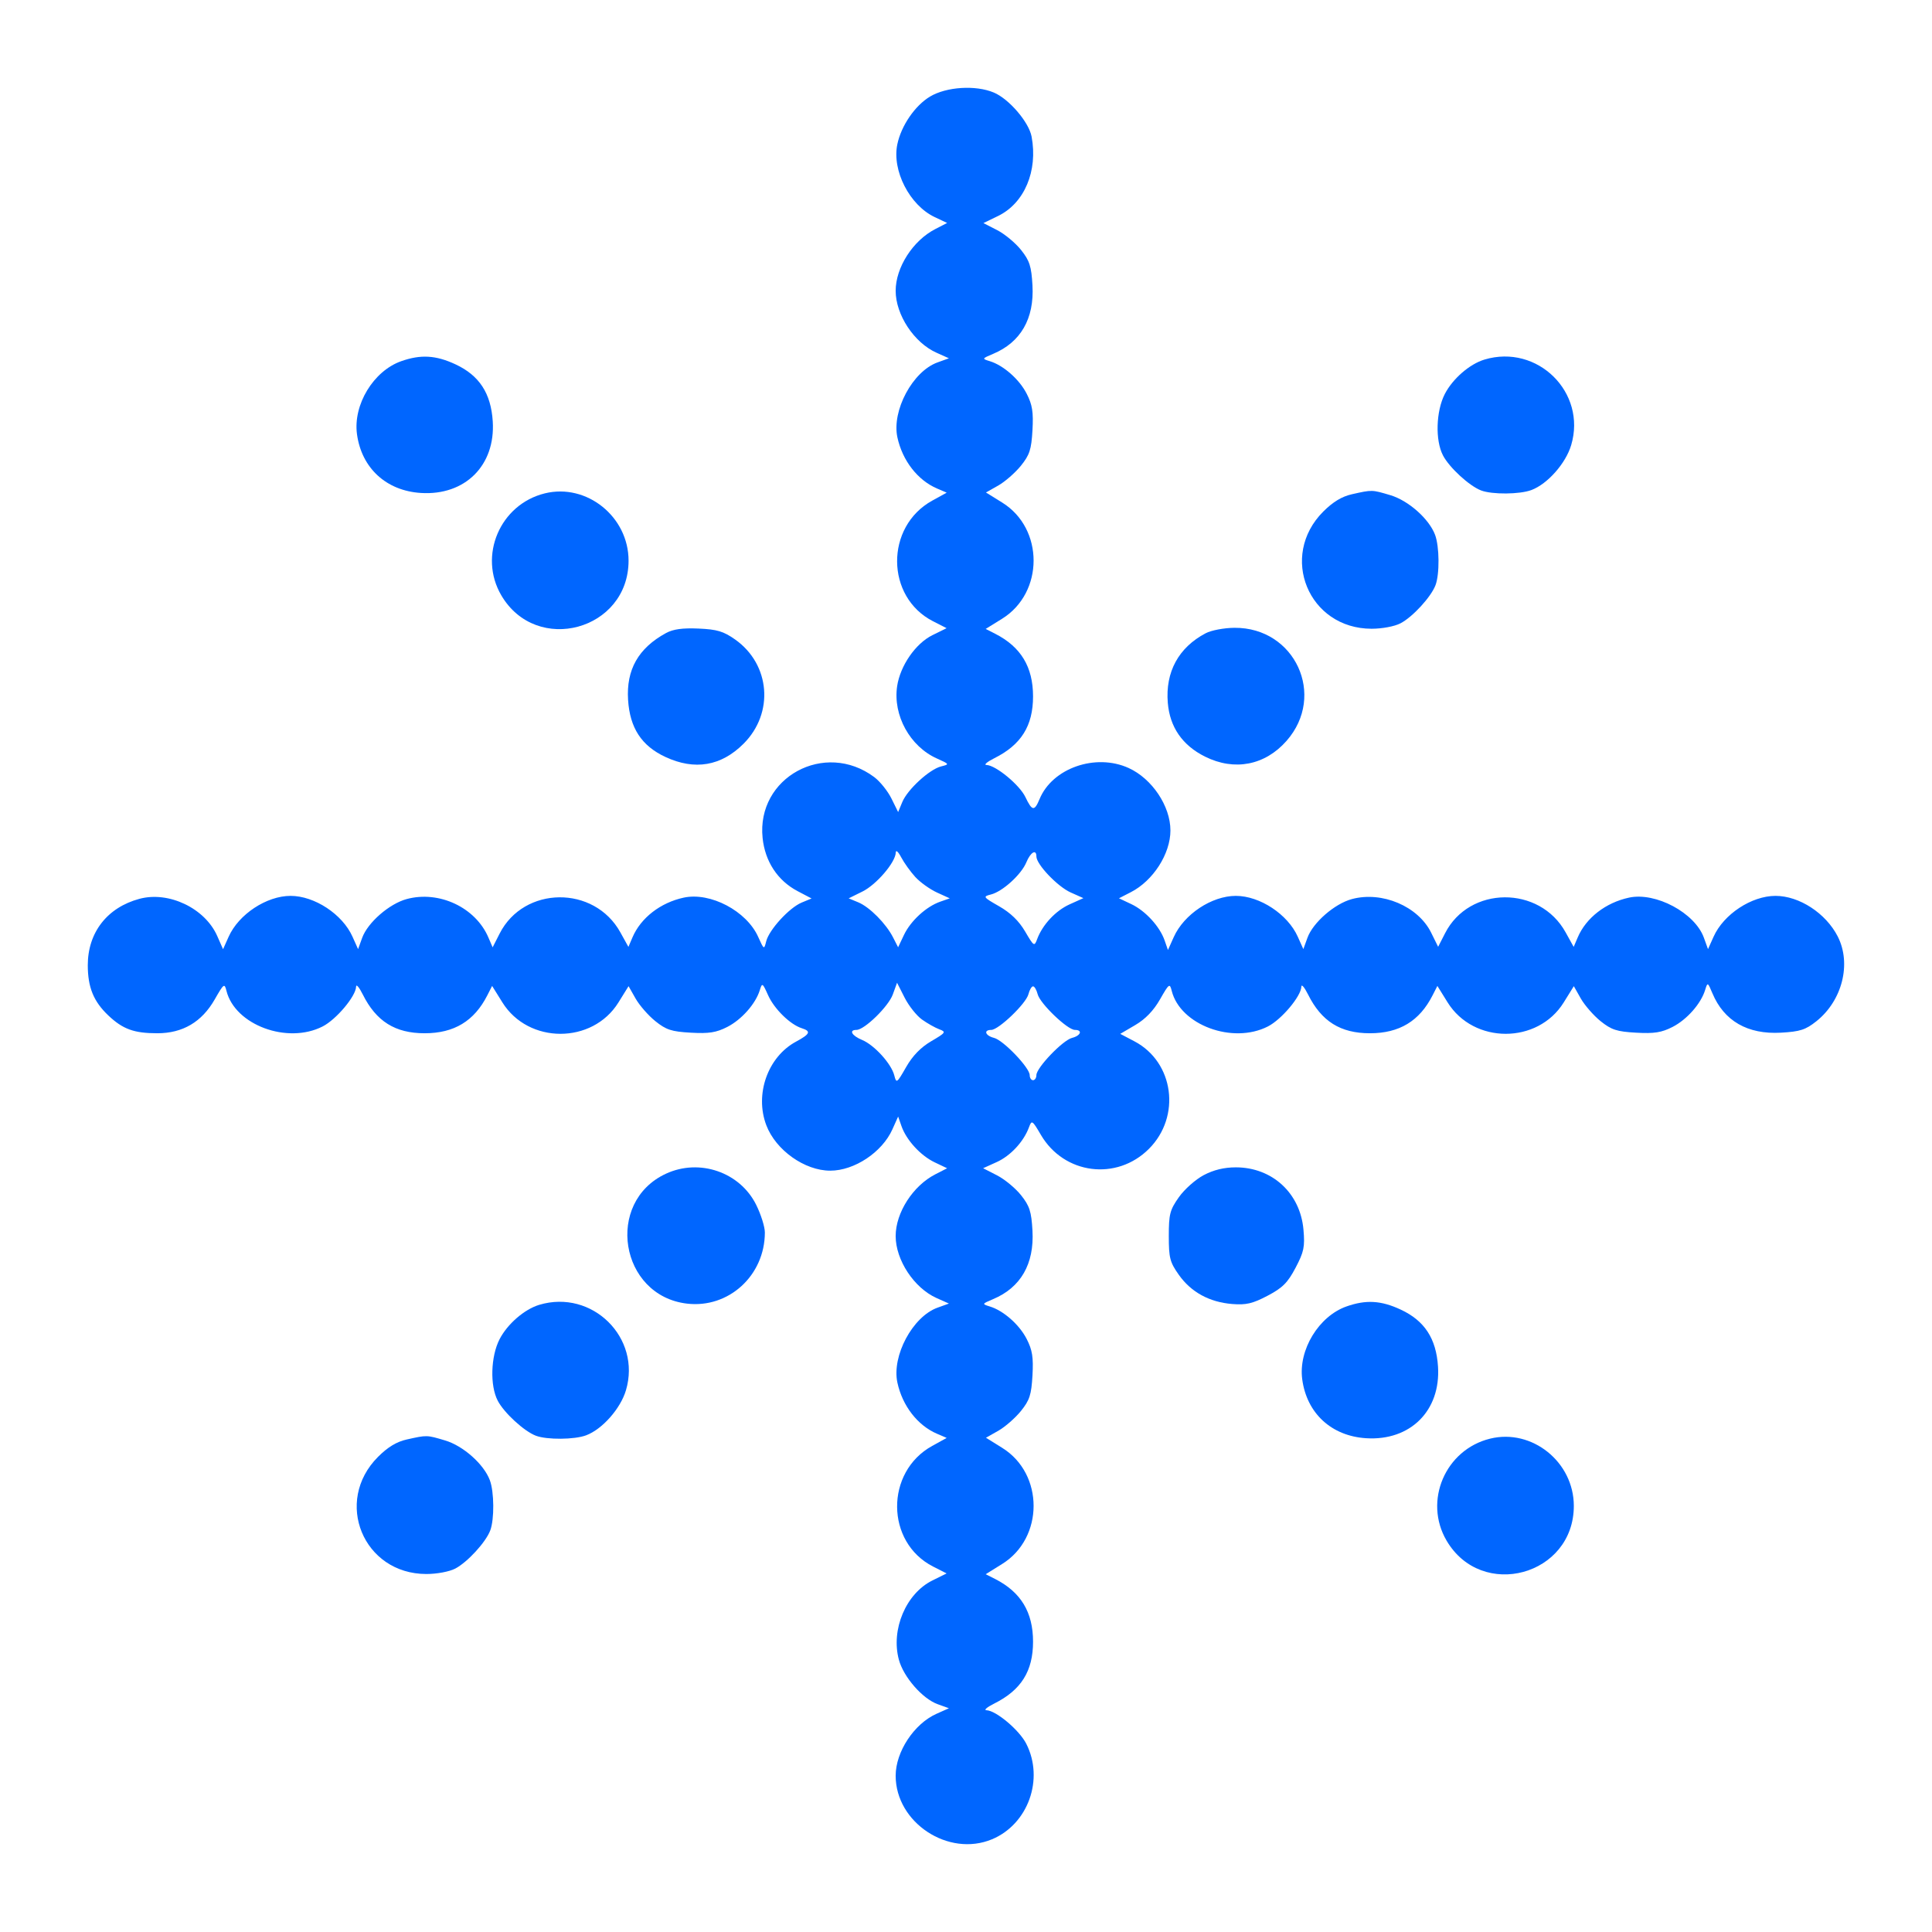
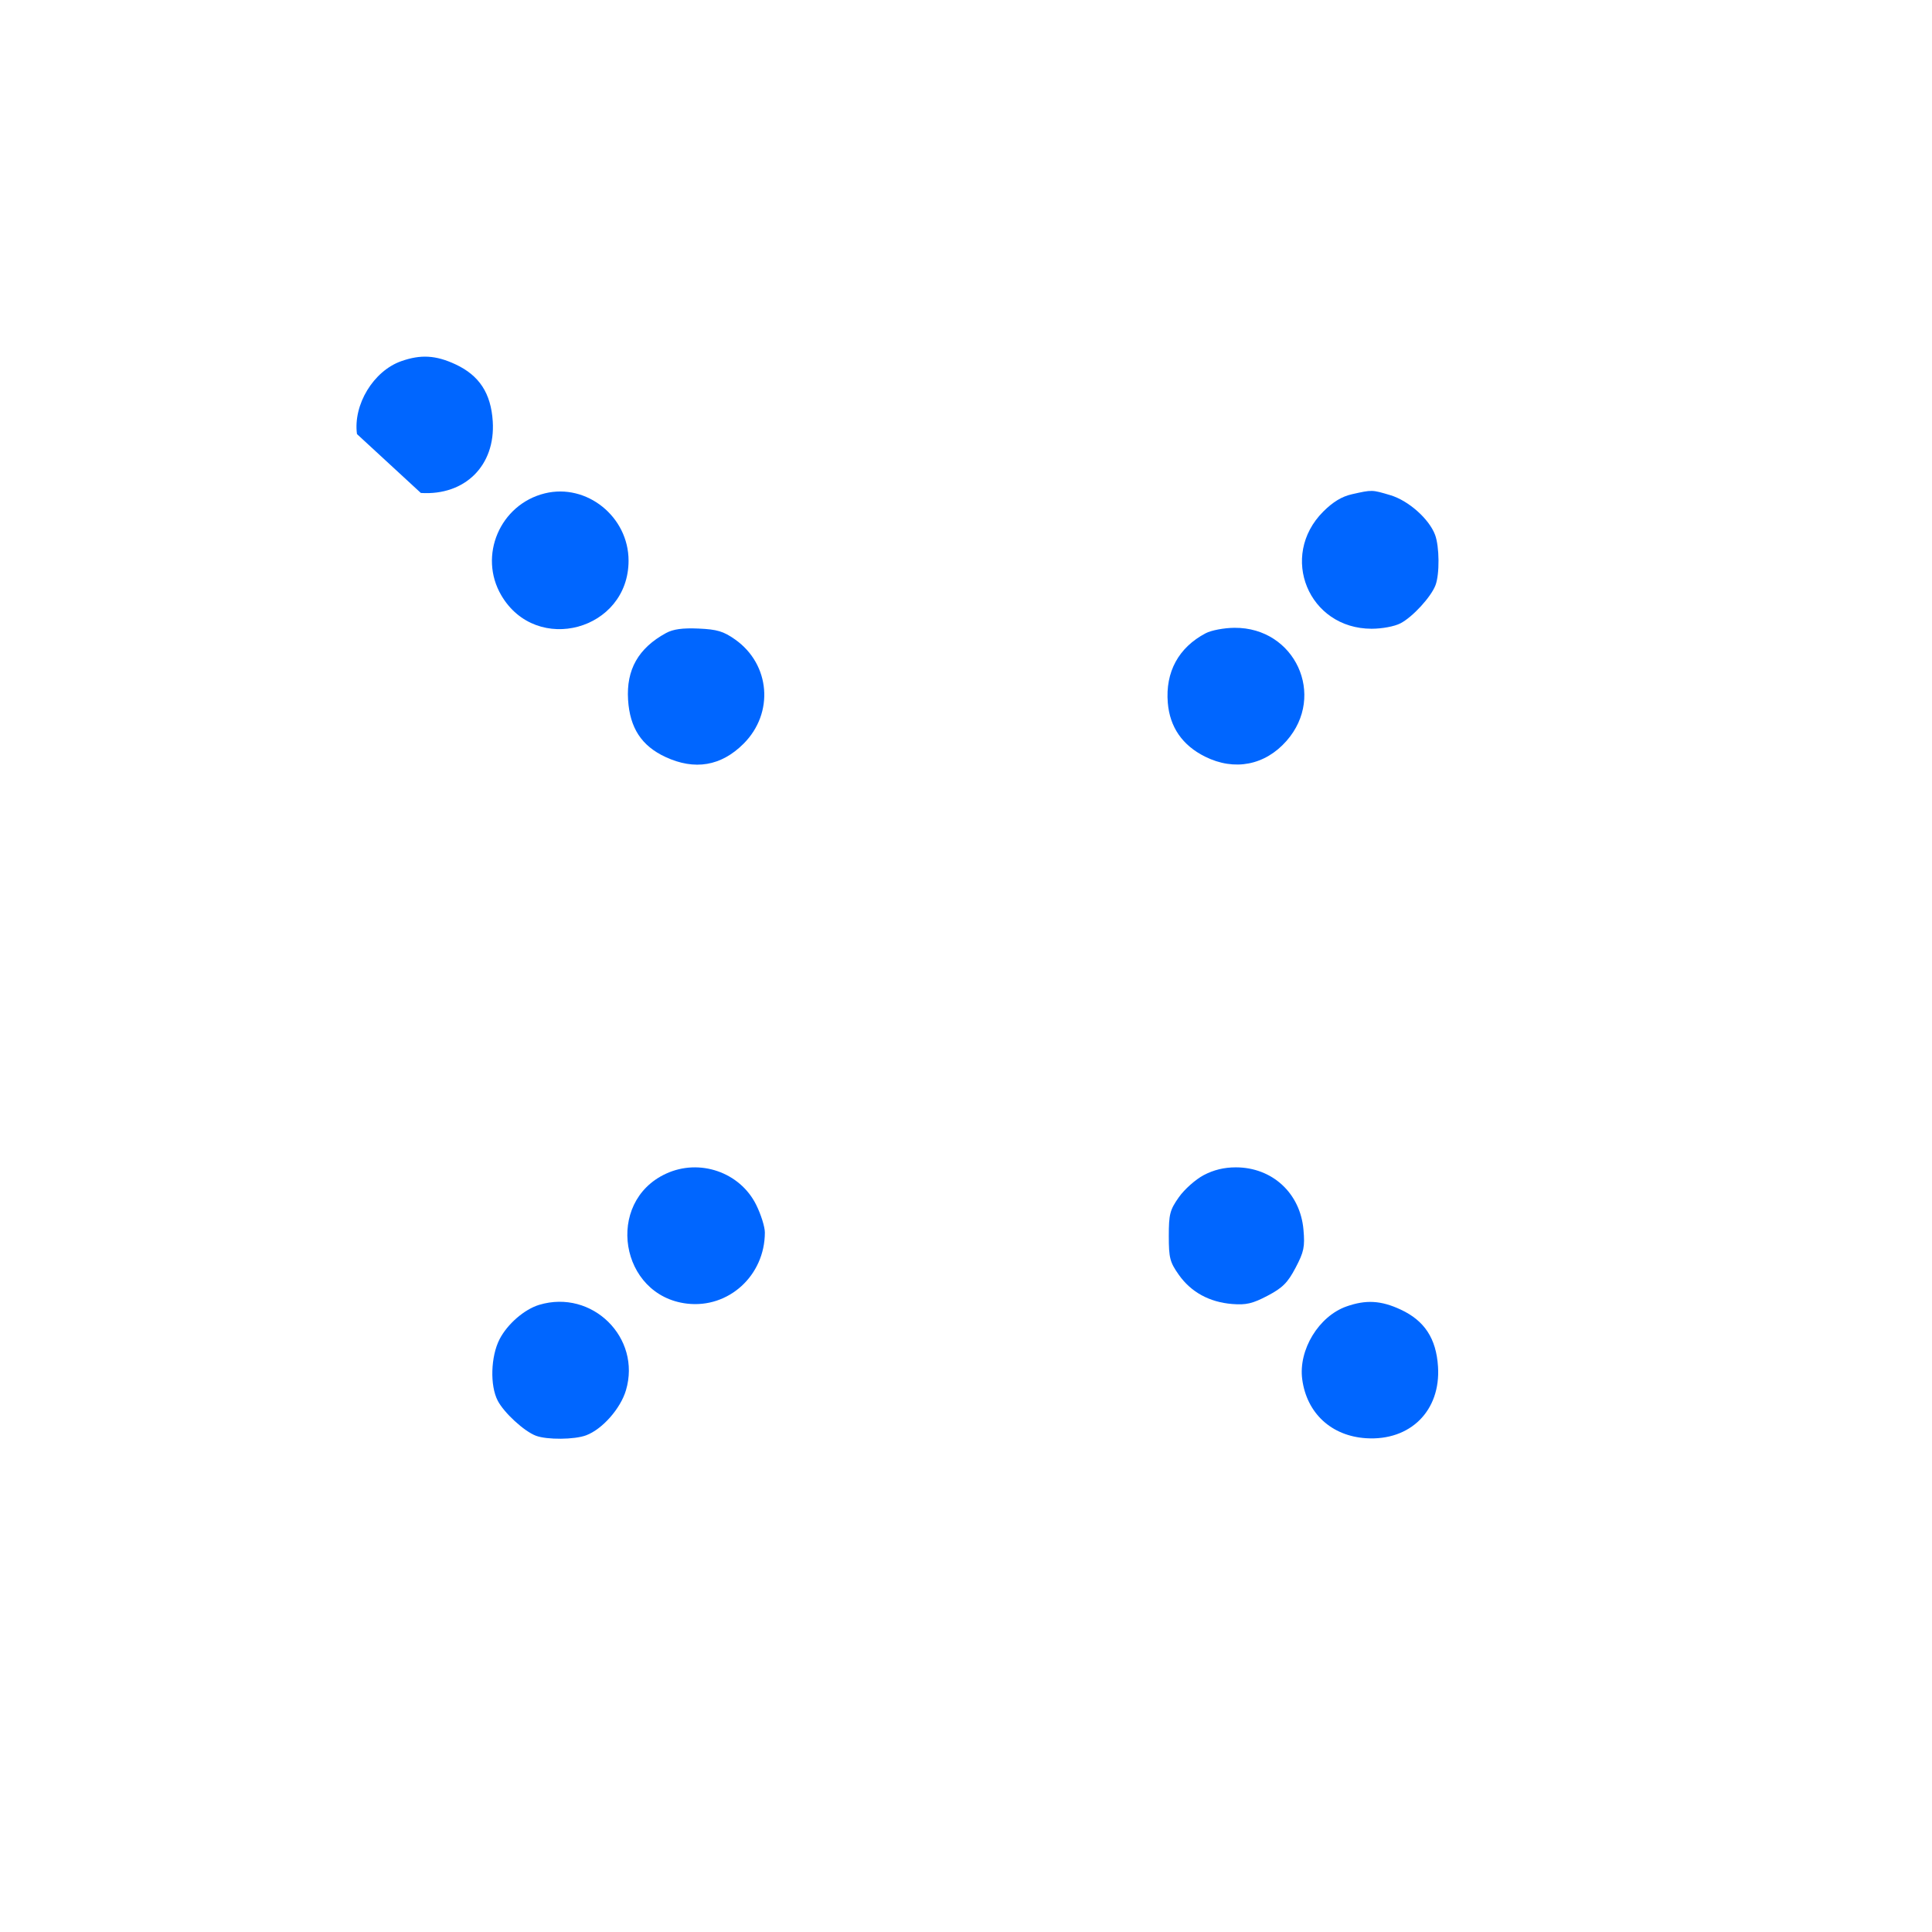
<svg xmlns="http://www.w3.org/2000/svg" width="64" height="64" viewBox="0 0 64 64" fill="none">
-   <path d="M11.825 14.379C11.695 13.405 12.371 12.29 13.29 11.965C13.936 11.737 14.436 11.765 15.088 12.069C15.877 12.436 16.264 13.028 16.323 13.958C16.416 15.417 15.406 16.423 13.941 16.33C12.793 16.257 11.976 15.504 11.825 14.379Z" fill="#0066FF" />
-   <path d="M47.86 13.054C48.12 12.548 48.682 12.059 49.176 11.911C50.929 11.385 52.566 12.999 52.048 14.743C51.868 15.35 51.265 16.032 50.731 16.233C50.344 16.379 49.43 16.386 49.064 16.247C48.674 16.099 48.009 15.488 47.8 15.085C47.54 14.585 47.569 13.622 47.86 13.054Z" fill="#0066FF" />
+   <path d="M11.825 14.379C11.695 13.405 12.371 12.29 13.29 11.965C13.936 11.737 14.436 11.765 15.088 12.069C15.877 12.436 16.264 13.028 16.323 13.958C16.416 15.417 15.406 16.423 13.941 16.33Z" fill="#0066FF" />
  <path d="M16.606 19.721C15.837 18.409 16.564 16.708 18.049 16.343C19.436 16.003 20.822 17.117 20.822 18.572C20.822 20.879 17.772 21.711 16.606 19.721Z" fill="#0066FF" />
  <path d="M43.835 16.946C44.157 16.625 44.452 16.446 44.786 16.372C45.458 16.221 45.444 16.221 46.056 16.403C46.656 16.581 47.339 17.187 47.539 17.718C47.684 18.105 47.692 19.019 47.553 19.385C47.405 19.775 46.794 20.441 46.391 20.649C46.196 20.751 45.782 20.828 45.436 20.828C43.347 20.827 42.357 18.425 43.835 16.946Z" fill="#0066FF" />
  <path d="M20.806 23.185C20.742 22.183 21.146 21.471 22.062 20.971C22.3 20.841 22.61 20.799 23.14 20.822C23.756 20.849 23.965 20.912 24.352 21.184C25.518 22.008 25.649 23.62 24.632 24.636C23.89 25.379 23.013 25.527 22.042 25.075C21.252 24.707 20.865 24.115 20.806 23.185Z" fill="#0066FF" />
  <path d="M38.685 23.282C38.6 22.26 39.042 21.449 39.94 20.977C40.123 20.88 40.551 20.799 40.894 20.797C42.898 20.782 43.939 23.038 42.621 24.539C41.907 25.353 40.894 25.55 39.918 25.064C39.168 24.69 38.752 24.089 38.685 23.282Z" fill="#0066FF" />
  <path d="M22.756 43.184C20.53 42.921 20.03 39.818 22.062 38.88C23.172 38.367 24.51 38.828 25.048 39.908C25.207 40.228 25.338 40.643 25.337 40.829C25.335 42.254 24.136 43.348 22.756 43.184Z" fill="#0066FF" />
  <path d="M39.051 39.66C39.234 39.399 39.605 39.07 39.874 38.928C40.204 38.754 40.55 38.67 40.939 38.67C42.145 38.67 43.074 39.526 43.179 40.735C43.229 41.306 43.195 41.468 42.917 41.997C42.655 42.494 42.486 42.662 41.99 42.923C41.493 43.184 41.28 43.234 40.818 43.197C40.063 43.136 39.456 42.804 39.051 42.231C38.754 41.811 38.718 41.671 38.718 40.946C38.718 40.221 38.754 40.081 39.051 39.66Z" fill="#0066FF" />
  <path d="M16.547 44.367C16.807 43.861 17.369 43.373 17.863 43.224C19.616 42.698 21.253 44.313 20.735 46.056C20.555 46.663 19.952 47.345 19.418 47.546C19.032 47.692 18.117 47.699 17.751 47.56C17.361 47.412 16.696 46.801 16.487 46.398C16.227 45.899 16.256 44.935 16.547 44.367Z" fill="#0066FF" />
  <path d="M43.138 45.692C43.007 44.718 43.684 43.603 44.603 43.278C45.249 43.05 45.749 43.078 46.4 43.382C47.19 43.749 47.577 44.341 47.636 45.271C47.729 46.73 46.719 47.736 45.254 47.643C44.105 47.57 43.289 46.817 43.138 45.692Z" fill="#0066FF" />
-   <path d="M12.523 48.26C12.844 47.938 13.139 47.759 13.473 47.685C14.146 47.535 14.131 47.534 14.743 47.716C15.343 47.894 16.026 48.5 16.226 49.032C16.372 49.418 16.379 50.332 16.24 50.698C16.092 51.089 15.481 51.754 15.078 51.963C14.883 52.064 14.469 52.141 14.123 52.141C12.034 52.14 11.044 49.738 12.523 48.26Z" fill="#0066FF" />
-   <path d="M47.919 51.034C47.15 49.722 47.877 48.021 49.362 47.657C50.749 47.316 52.135 48.43 52.135 49.885C52.135 52.192 49.085 53.024 47.919 51.034Z" fill="#0066FF" />
-   <path fill-rule="evenodd" clip-rule="evenodd" d="M29.725 4.78C29.854 4.163 30.31 3.498 30.808 3.199C31.351 2.874 32.318 2.812 32.92 3.065C33.423 3.275 34.083 4.044 34.173 4.525C34.386 5.663 33.936 6.73 33.062 7.155L32.577 7.39L33.032 7.623C33.282 7.751 33.638 8.047 33.823 8.279C34.107 8.636 34.166 8.819 34.202 9.454C34.264 10.556 33.814 11.338 32.897 11.723C32.526 11.879 32.524 11.884 32.787 11.964C33.242 12.103 33.768 12.567 34.011 13.044C34.198 13.409 34.236 13.65 34.202 14.253C34.165 14.892 34.108 15.069 33.819 15.428C33.631 15.661 33.294 15.955 33.07 16.083L32.661 16.314L33.202 16.65C34.587 17.511 34.585 19.633 33.197 20.496L32.652 20.834L32.965 20.993C33.818 21.427 34.221 22.093 34.221 23.07C34.221 24.046 33.827 24.674 32.934 25.119C32.696 25.239 32.58 25.338 32.678 25.341C32.984 25.348 33.775 26 33.967 26.403C34.191 26.872 34.266 26.882 34.438 26.468C34.862 25.444 36.294 24.945 37.387 25.441C38.164 25.794 38.772 26.703 38.772 27.51C38.772 28.284 38.2 29.176 37.46 29.555L37.067 29.757L37.478 29.951C37.945 30.173 38.419 30.69 38.58 31.154L38.69 31.47L38.881 31.044C39.22 30.287 40.138 29.677 40.939 29.677C41.733 29.677 42.658 30.286 42.99 31.029L43.175 31.441L43.31 31.068C43.492 30.562 44.209 29.938 44.783 29.783C45.782 29.514 46.975 30.02 47.408 30.894L47.64 31.364L47.87 30.915C48.672 29.341 51.002 29.325 51.864 30.887L52.13 31.367L52.266 31.049C52.542 30.404 53.192 29.901 53.963 29.735C54.846 29.544 56.146 30.24 56.443 31.062L56.58 31.441L56.765 31.029C57.097 30.286 58.022 29.677 58.816 29.677C59.603 29.677 60.484 30.252 60.877 31.021C61.337 31.923 61.029 33.146 60.17 33.83C59.813 34.114 59.63 34.173 58.995 34.209C57.893 34.271 57.111 33.822 56.726 32.904C56.57 32.533 56.565 32.531 56.485 32.794C56.346 33.249 55.882 33.775 55.405 34.019C55.04 34.205 54.799 34.243 54.196 34.209C53.557 34.173 53.38 34.115 53.02 33.826C52.788 33.639 52.494 33.301 52.366 33.077L52.135 32.668L51.799 33.209C50.938 34.594 48.816 34.592 47.953 33.204L47.615 32.66L47.456 32.972C47.022 33.825 46.356 34.228 45.38 34.228C44.404 34.228 43.775 33.834 43.33 32.942C43.211 32.703 43.111 32.587 43.109 32.685C43.101 33.001 42.453 33.772 42 34.003C40.834 34.598 39.099 33.956 38.815 32.824C38.75 32.563 38.727 32.579 38.427 33.105C38.215 33.477 37.942 33.76 37.609 33.955L37.11 34.248L37.581 34.496C38.89 35.186 39.131 36.986 38.059 38.058C36.989 39.128 35.248 38.903 34.482 37.596C34.194 37.105 34.178 37.095 34.085 37.346C33.91 37.82 33.473 38.29 33.016 38.496L32.567 38.699L33.026 38.934C33.279 39.063 33.638 39.36 33.823 39.592C34.107 39.949 34.166 40.132 34.202 40.768C34.264 41.869 33.814 42.651 32.897 43.036C32.526 43.193 32.524 43.197 32.787 43.278C33.242 43.416 33.768 43.88 34.011 44.357C34.198 44.722 34.236 44.963 34.202 45.566C34.165 46.206 34.108 46.383 33.819 46.742C33.631 46.974 33.294 47.269 33.07 47.396L32.661 47.627L33.202 47.964C34.587 48.825 34.585 50.947 33.197 51.809L32.652 52.148L32.965 52.306C33.818 52.74 34.221 53.406 34.221 54.383C34.221 55.359 33.827 55.987 32.934 56.433C32.696 56.552 32.58 56.651 32.678 56.654C32.994 56.662 33.765 57.31 33.996 57.763C34.594 58.935 34.059 60.428 32.863 60.928C31.419 61.531 29.67 60.378 29.67 58.824C29.67 58.029 30.279 57.105 31.022 56.772L31.434 56.588L31.06 56.453C30.555 56.27 29.93 55.553 29.776 54.979C29.507 53.981 30.012 52.787 30.887 52.355L31.357 52.122L30.908 51.893C29.334 51.09 29.318 48.76 30.88 47.898L31.36 47.633L31.042 47.496C30.397 47.221 29.893 46.57 29.727 45.799C29.537 44.916 30.232 43.616 31.055 43.319L31.434 43.182L31.022 42.998C30.279 42.665 29.67 41.74 29.67 40.946C29.67 40.172 30.242 39.281 30.983 38.901L31.375 38.7L30.965 38.505C30.497 38.283 30.023 37.766 29.862 37.302L29.752 36.987L29.561 37.413C29.222 38.169 28.304 38.78 27.503 38.78C26.656 38.78 25.701 38.102 25.386 37.277C24.994 36.25 25.433 35.01 26.369 34.506C26.837 34.253 26.876 34.162 26.559 34.061C26.175 33.94 25.648 33.422 25.445 32.97C25.26 32.557 25.247 32.549 25.17 32.799C25.033 33.249 24.568 33.776 24.092 34.019C23.727 34.205 23.486 34.243 22.883 34.209C22.244 34.173 22.067 34.115 21.708 33.826C21.475 33.639 21.181 33.301 21.054 33.077L20.822 32.668L20.486 33.209C19.625 34.594 17.503 34.592 16.641 33.204L16.302 32.66L16.143 32.972C15.709 33.825 15.043 34.228 14.067 34.228C13.091 34.228 12.462 33.834 12.017 32.942C11.898 32.703 11.798 32.587 11.796 32.685C11.788 33.001 11.14 33.772 10.687 34.003C9.521 34.598 7.786 33.956 7.502 32.824C7.437 32.563 7.415 32.579 7.114 33.105C6.686 33.855 6.053 34.228 5.21 34.228C4.44 34.228 4.069 34.093 3.589 33.639C3.1 33.176 2.908 32.706 2.908 31.973C2.908 30.89 3.552 30.062 4.618 29.775C5.59 29.513 6.79 30.086 7.196 31.006L7.389 31.444L7.574 31.031C7.907 30.286 8.831 29.677 9.626 29.677C10.42 29.677 11.345 30.286 11.677 31.029L11.862 31.441L11.997 31.068C12.18 30.561 12.897 29.937 13.474 29.782C14.547 29.493 15.754 30.061 16.179 31.056L16.319 31.382L16.552 30.924C17.359 29.342 19.686 29.32 20.551 30.887L20.817 31.367L20.953 31.049C21.229 30.404 21.88 29.901 22.65 29.735C23.532 29.545 24.732 30.178 25.116 31.036C25.307 31.462 25.311 31.464 25.382 31.18C25.478 30.798 26.146 30.069 26.556 29.899L26.884 29.763L26.416 29.517C25.758 29.169 25.342 28.536 25.262 27.758C25.055 25.753 27.32 24.518 28.96 25.742C29.151 25.885 29.407 26.203 29.53 26.451L29.752 26.901L29.89 26.568C30.061 26.154 30.788 25.486 31.173 25.389C31.458 25.318 31.457 25.315 31.036 25.126C30.142 24.726 29.575 23.694 29.719 22.73C29.821 22.052 30.328 21.318 30.887 21.041L31.357 20.809L30.908 20.58C29.334 19.777 29.318 17.447 30.88 16.585L31.36 16.32L31.042 16.183C30.397 15.907 29.893 15.257 29.727 14.486C29.537 13.603 30.232 12.303 31.055 12.006L31.434 11.869L31.022 11.684C30.279 11.352 29.67 10.427 29.67 9.633C29.67 8.859 30.242 7.968 30.983 7.588L31.375 7.386L30.962 7.191C30.132 6.797 29.543 5.65 29.725 4.78ZM34.374 32.935C34.451 33.244 35.362 34.117 35.607 34.117C35.871 34.117 35.804 34.308 35.514 34.381C35.206 34.458 34.332 35.37 34.332 35.614C34.332 35.707 34.282 35.783 34.221 35.783C34.16 35.783 34.11 35.707 34.11 35.614C34.11 35.37 33.237 34.458 32.928 34.381C32.638 34.308 32.571 34.117 32.836 34.117C33.08 34.117 33.991 33.244 34.068 32.935C34.105 32.791 34.173 32.674 34.221 32.674C34.269 32.674 34.337 32.791 34.374 32.935ZM35.464 29.562C35.033 29.369 34.332 28.633 34.332 28.373C34.332 28.116 34.139 28.227 33.999 28.566C33.831 28.972 33.209 29.536 32.823 29.632C32.553 29.7 32.566 29.718 33.098 30.022C33.476 30.238 33.753 30.507 33.958 30.856C34.248 31.351 34.264 31.361 34.357 31.11C34.533 30.634 34.97 30.166 35.432 29.958L35.889 29.752L35.464 29.562ZM30.32 29.051C30.481 29.227 30.804 29.458 31.037 29.565L31.462 29.759L31.147 29.869C30.683 30.03 30.166 30.505 29.945 30.971L29.751 31.38L29.585 31.055C29.353 30.597 28.808 30.047 28.432 29.891L28.113 29.759L28.57 29.533C29.034 29.303 29.665 28.566 29.673 28.243C29.675 28.142 29.752 28.208 29.853 28.399C29.949 28.582 30.16 28.875 30.32 29.051ZM31.116 34.097C30.979 34.046 30.721 33.901 30.543 33.774C30.364 33.647 30.105 33.321 29.967 33.049L29.716 32.555L29.575 32.944C29.431 33.341 28.636 34.117 28.372 34.117C28.109 34.117 28.217 34.309 28.559 34.45C28.965 34.619 29.529 35.24 29.625 35.626C29.693 35.896 29.711 35.884 30.015 35.351C30.231 34.973 30.5 34.696 30.849 34.491C31.331 34.209 31.349 34.183 31.116 34.097Z" fill="#0066FF" />
</svg>